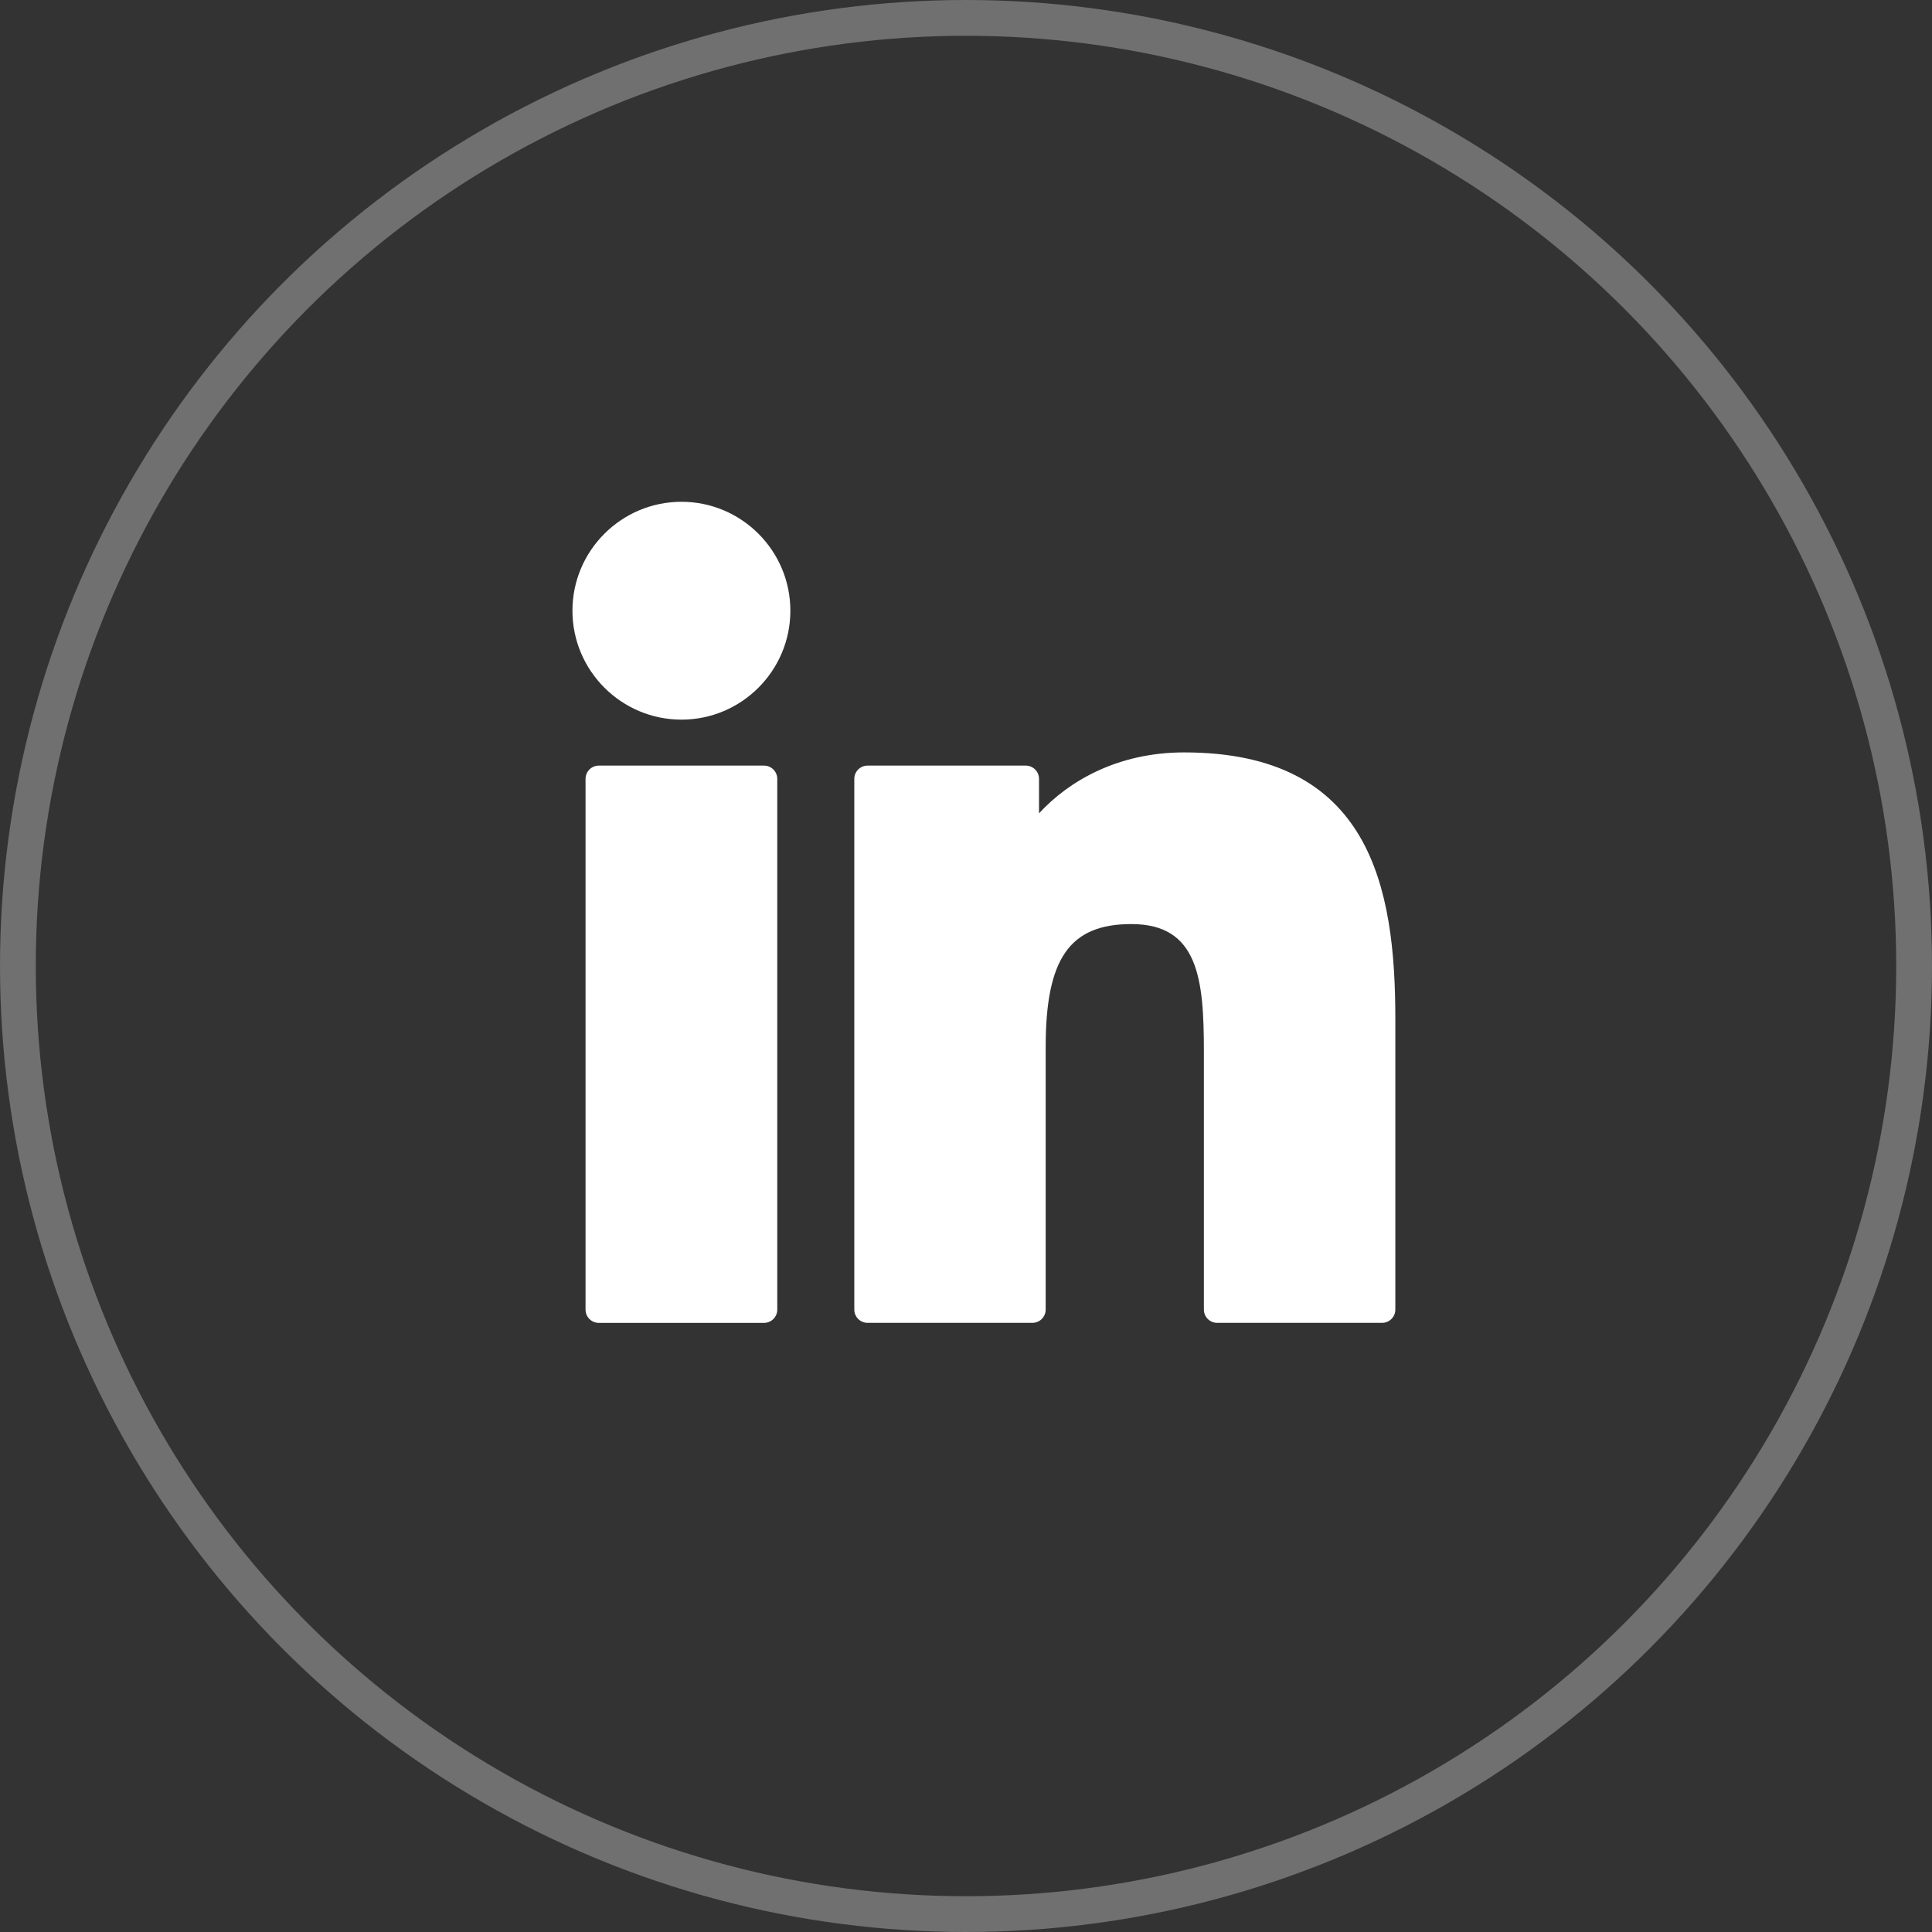
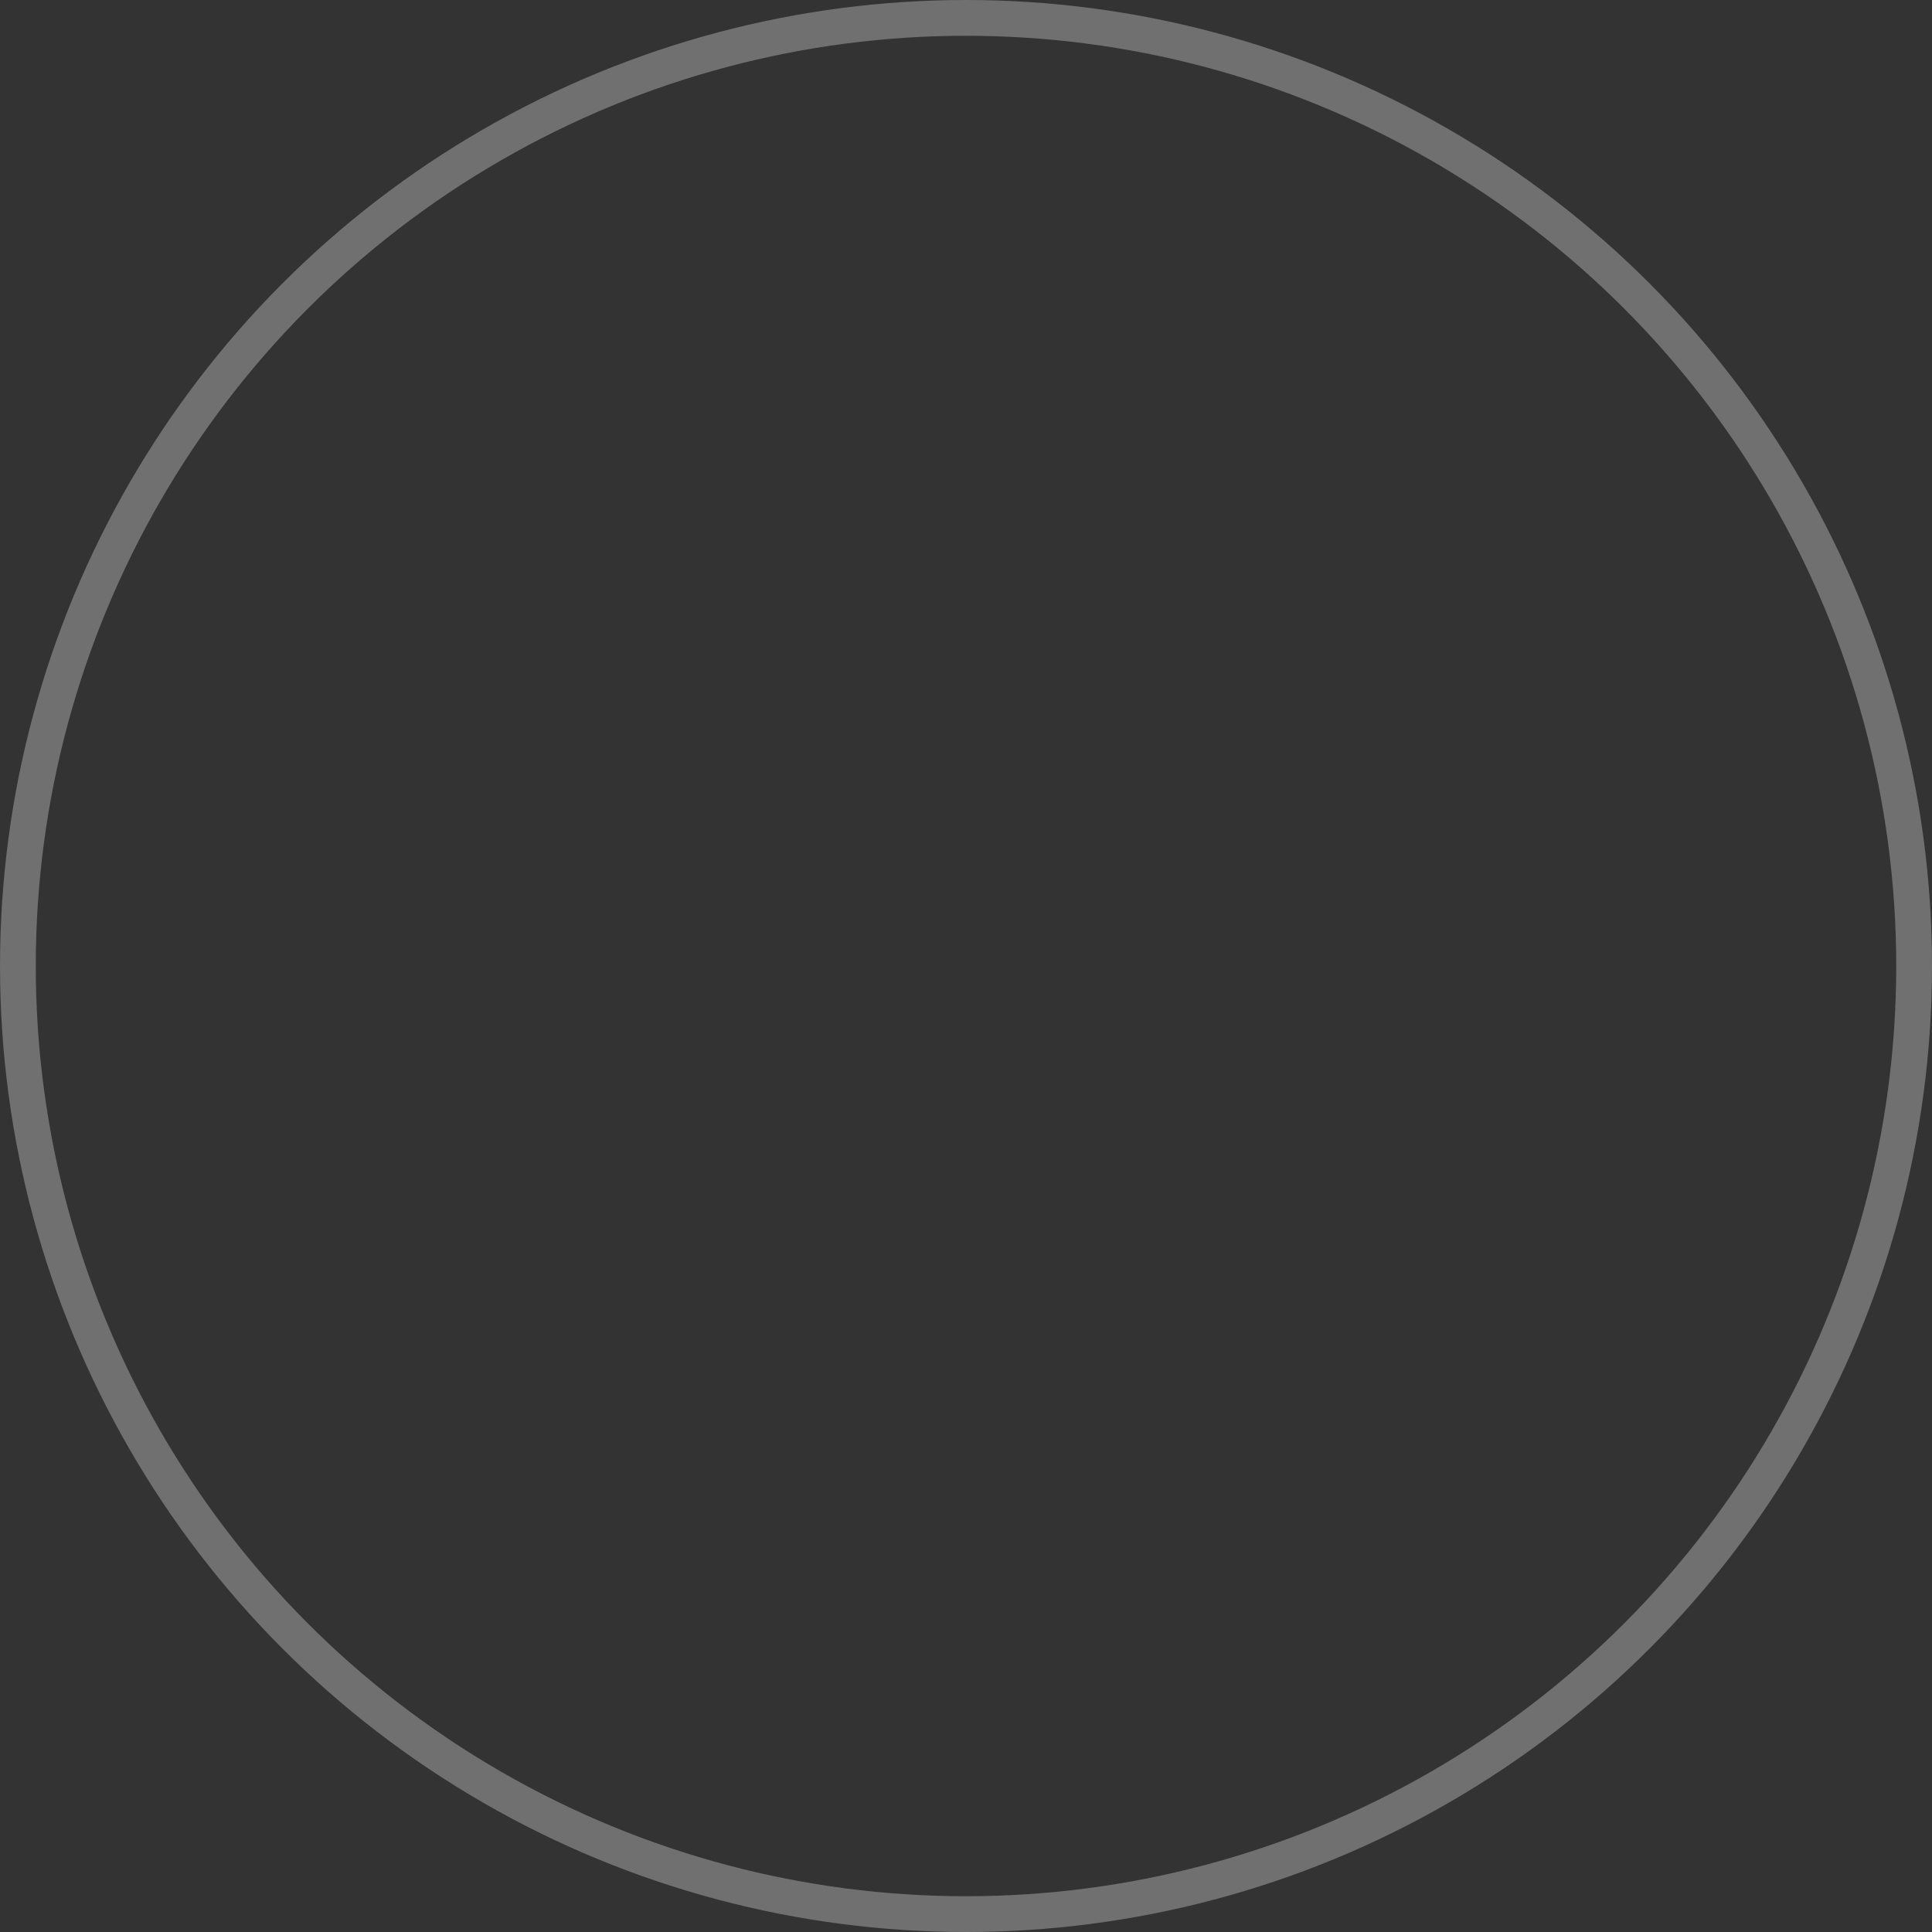
<svg xmlns="http://www.w3.org/2000/svg" width="54" height="54" viewBox="0 0 54 54" fill="none">
  <rect x="0" y="0" width="54" height="54" fill="#333333" stroke="none" />
  <circle opacity="0.3" cx="27" cy="27" r="26.5" stroke="white" />
  <g clip-path="url(#clip0_375_7)">
-     <path d="M21.354 21.399H16.736C16.532 21.399 16.366 21.566 16.366 21.77V36.604C16.366 36.809 16.532 36.975 16.736 36.975H21.354C21.559 36.975 21.725 36.809 21.725 36.604V21.77C21.725 21.566 21.559 21.399 21.354 21.399Z" fill="white" />
    <path d="M19.047 14.025C17.367 14.025 16 15.391 16 17.069C16 18.748 17.367 20.114 19.047 20.114C20.726 20.114 22.091 18.748 22.091 17.069C22.091 15.391 20.726 14.025 19.047 14.025Z" fill="white" />
    <path d="M33.098 21.03C31.244 21.03 29.873 21.828 29.041 22.733V21.77C29.041 21.565 28.875 21.399 28.67 21.399H24.248C24.044 21.399 23.878 21.565 23.878 21.77V36.603C23.878 36.808 24.044 36.974 24.248 36.974H28.856C29.061 36.974 29.227 36.808 29.227 36.603V29.264C29.227 26.791 29.898 25.828 31.622 25.828C33.5 25.828 33.649 27.372 33.649 29.391V36.603C33.649 36.808 33.815 36.974 34.02 36.974H38.629C38.834 36.974 39 36.808 39 36.603V28.467C39 24.79 38.299 21.03 33.098 21.03Z" fill="white" />
  </g>
  <defs>
    <clipPath id="clip0_375_7">
-       <rect width="23" height="23" fill="white" transform="translate(16 14)" />
-     </clipPath>
+       </clipPath>
  </defs>
</svg>